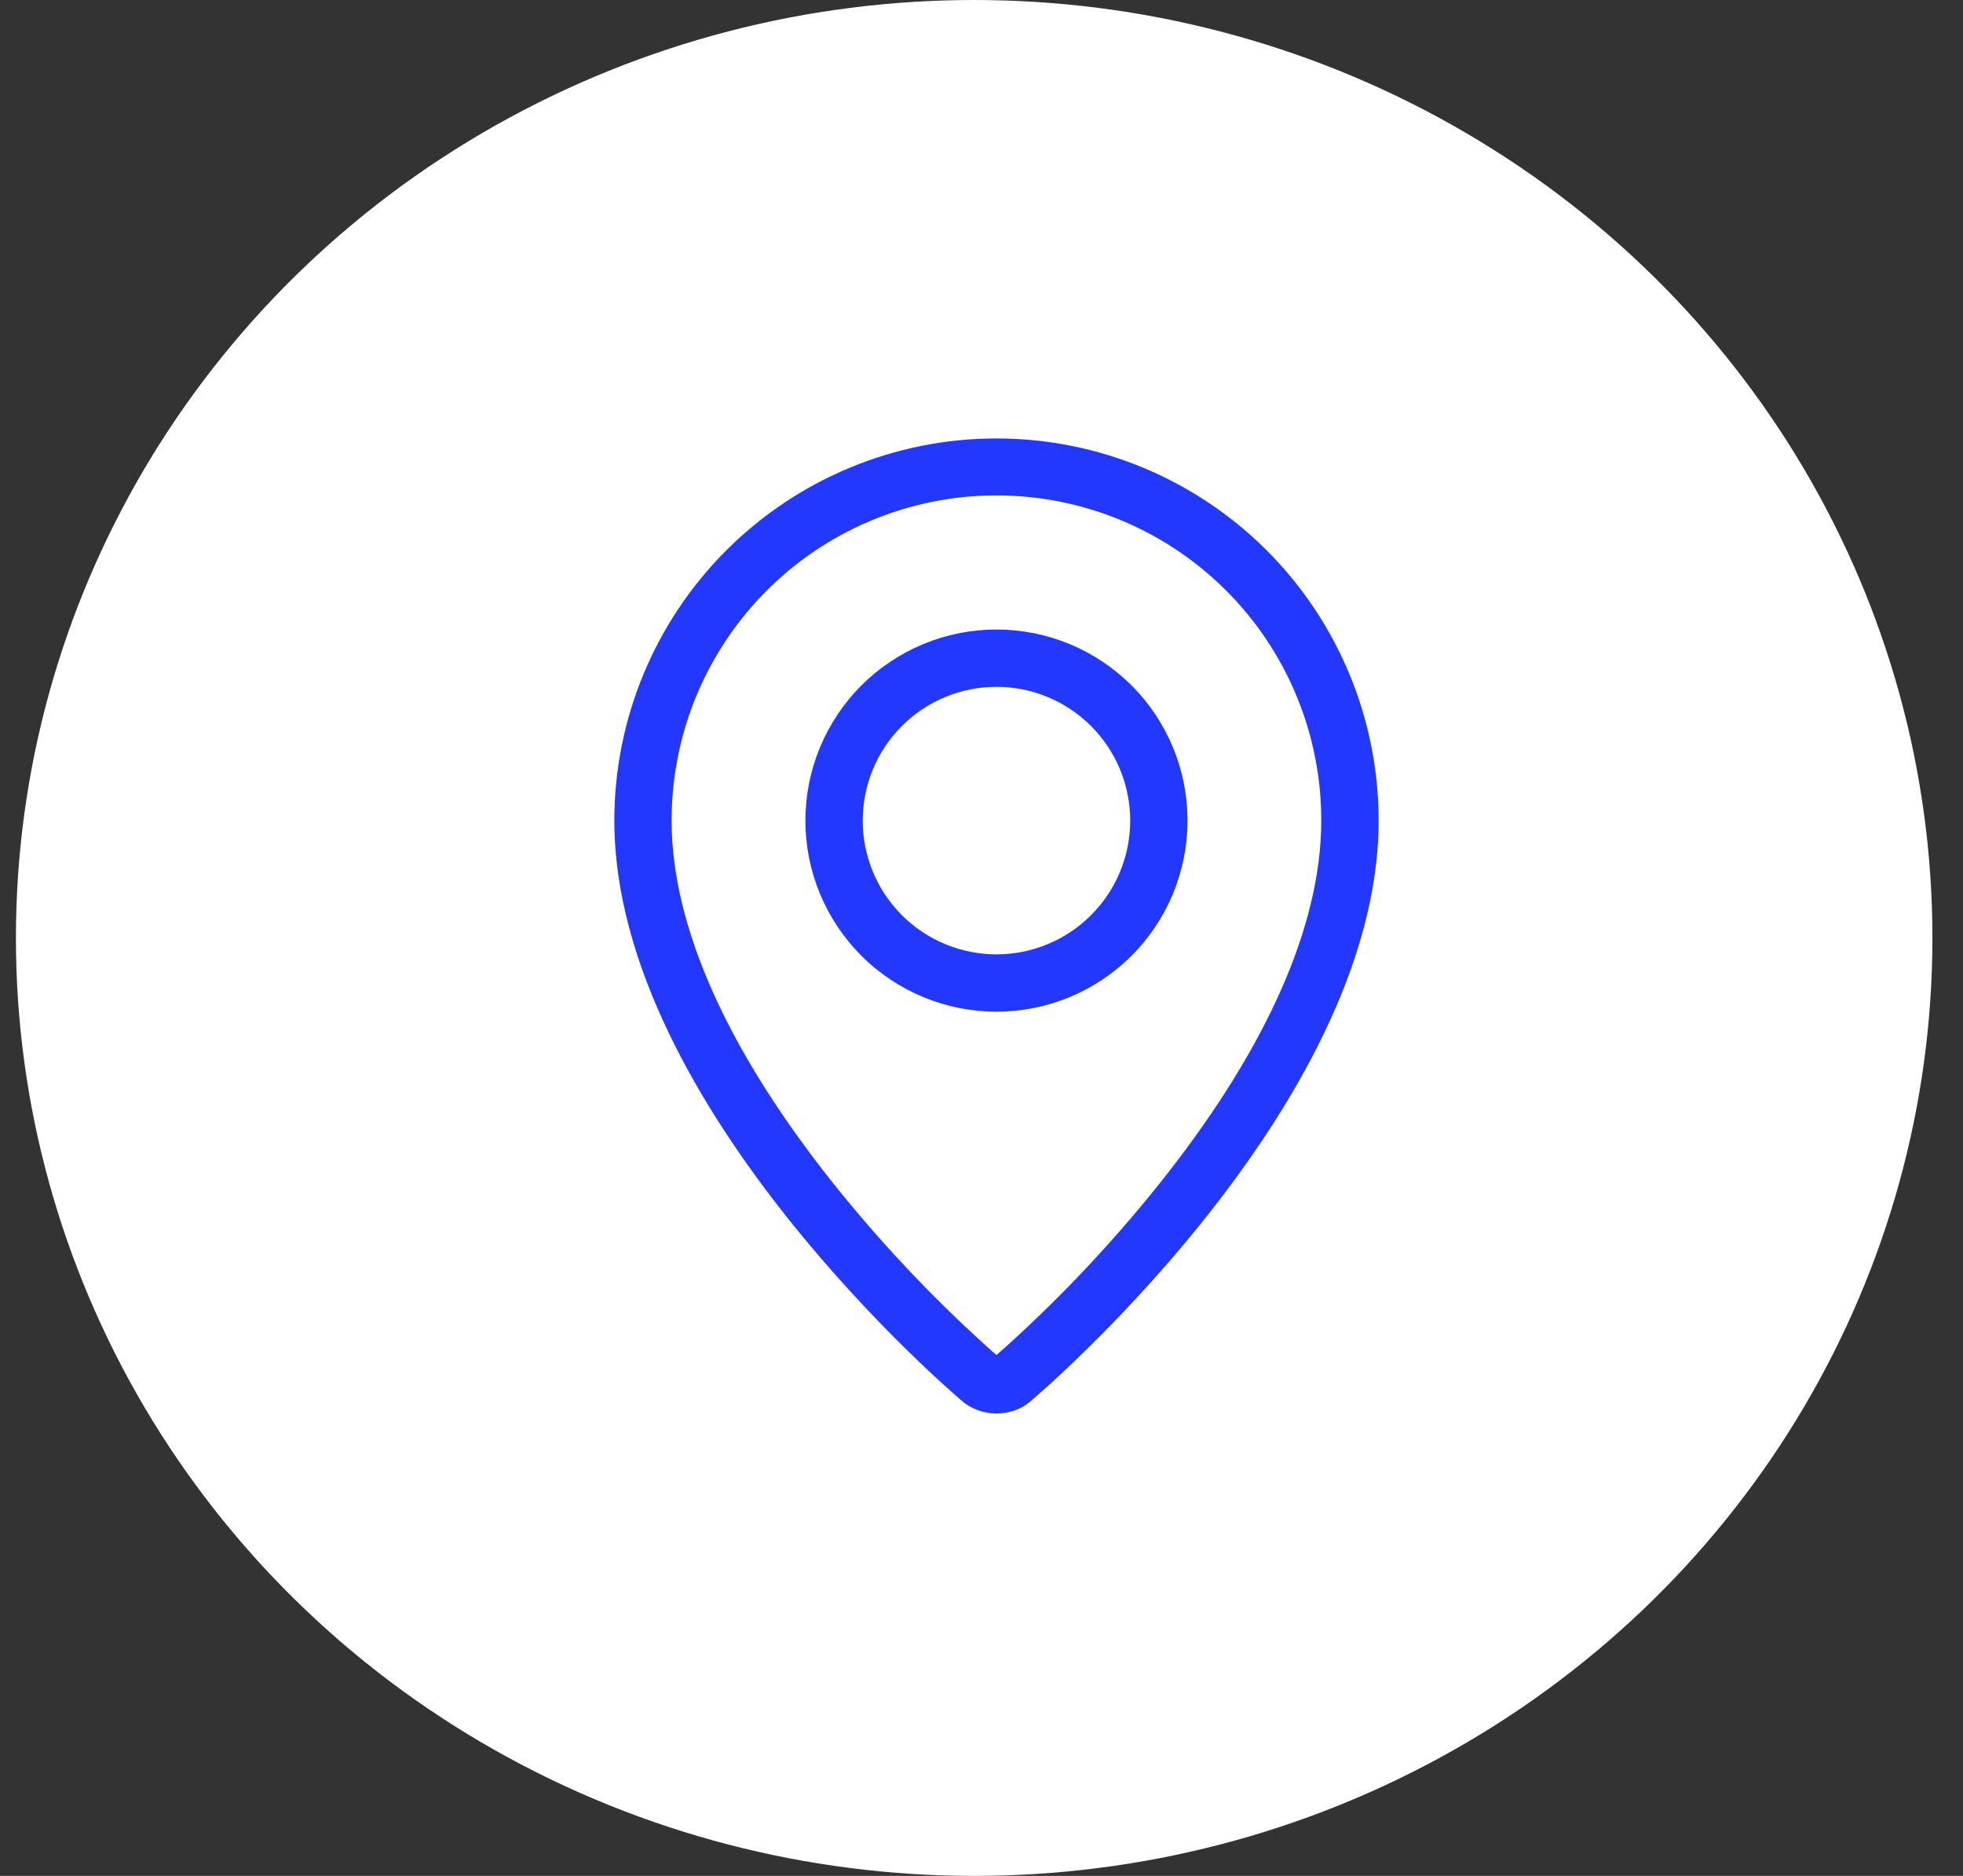
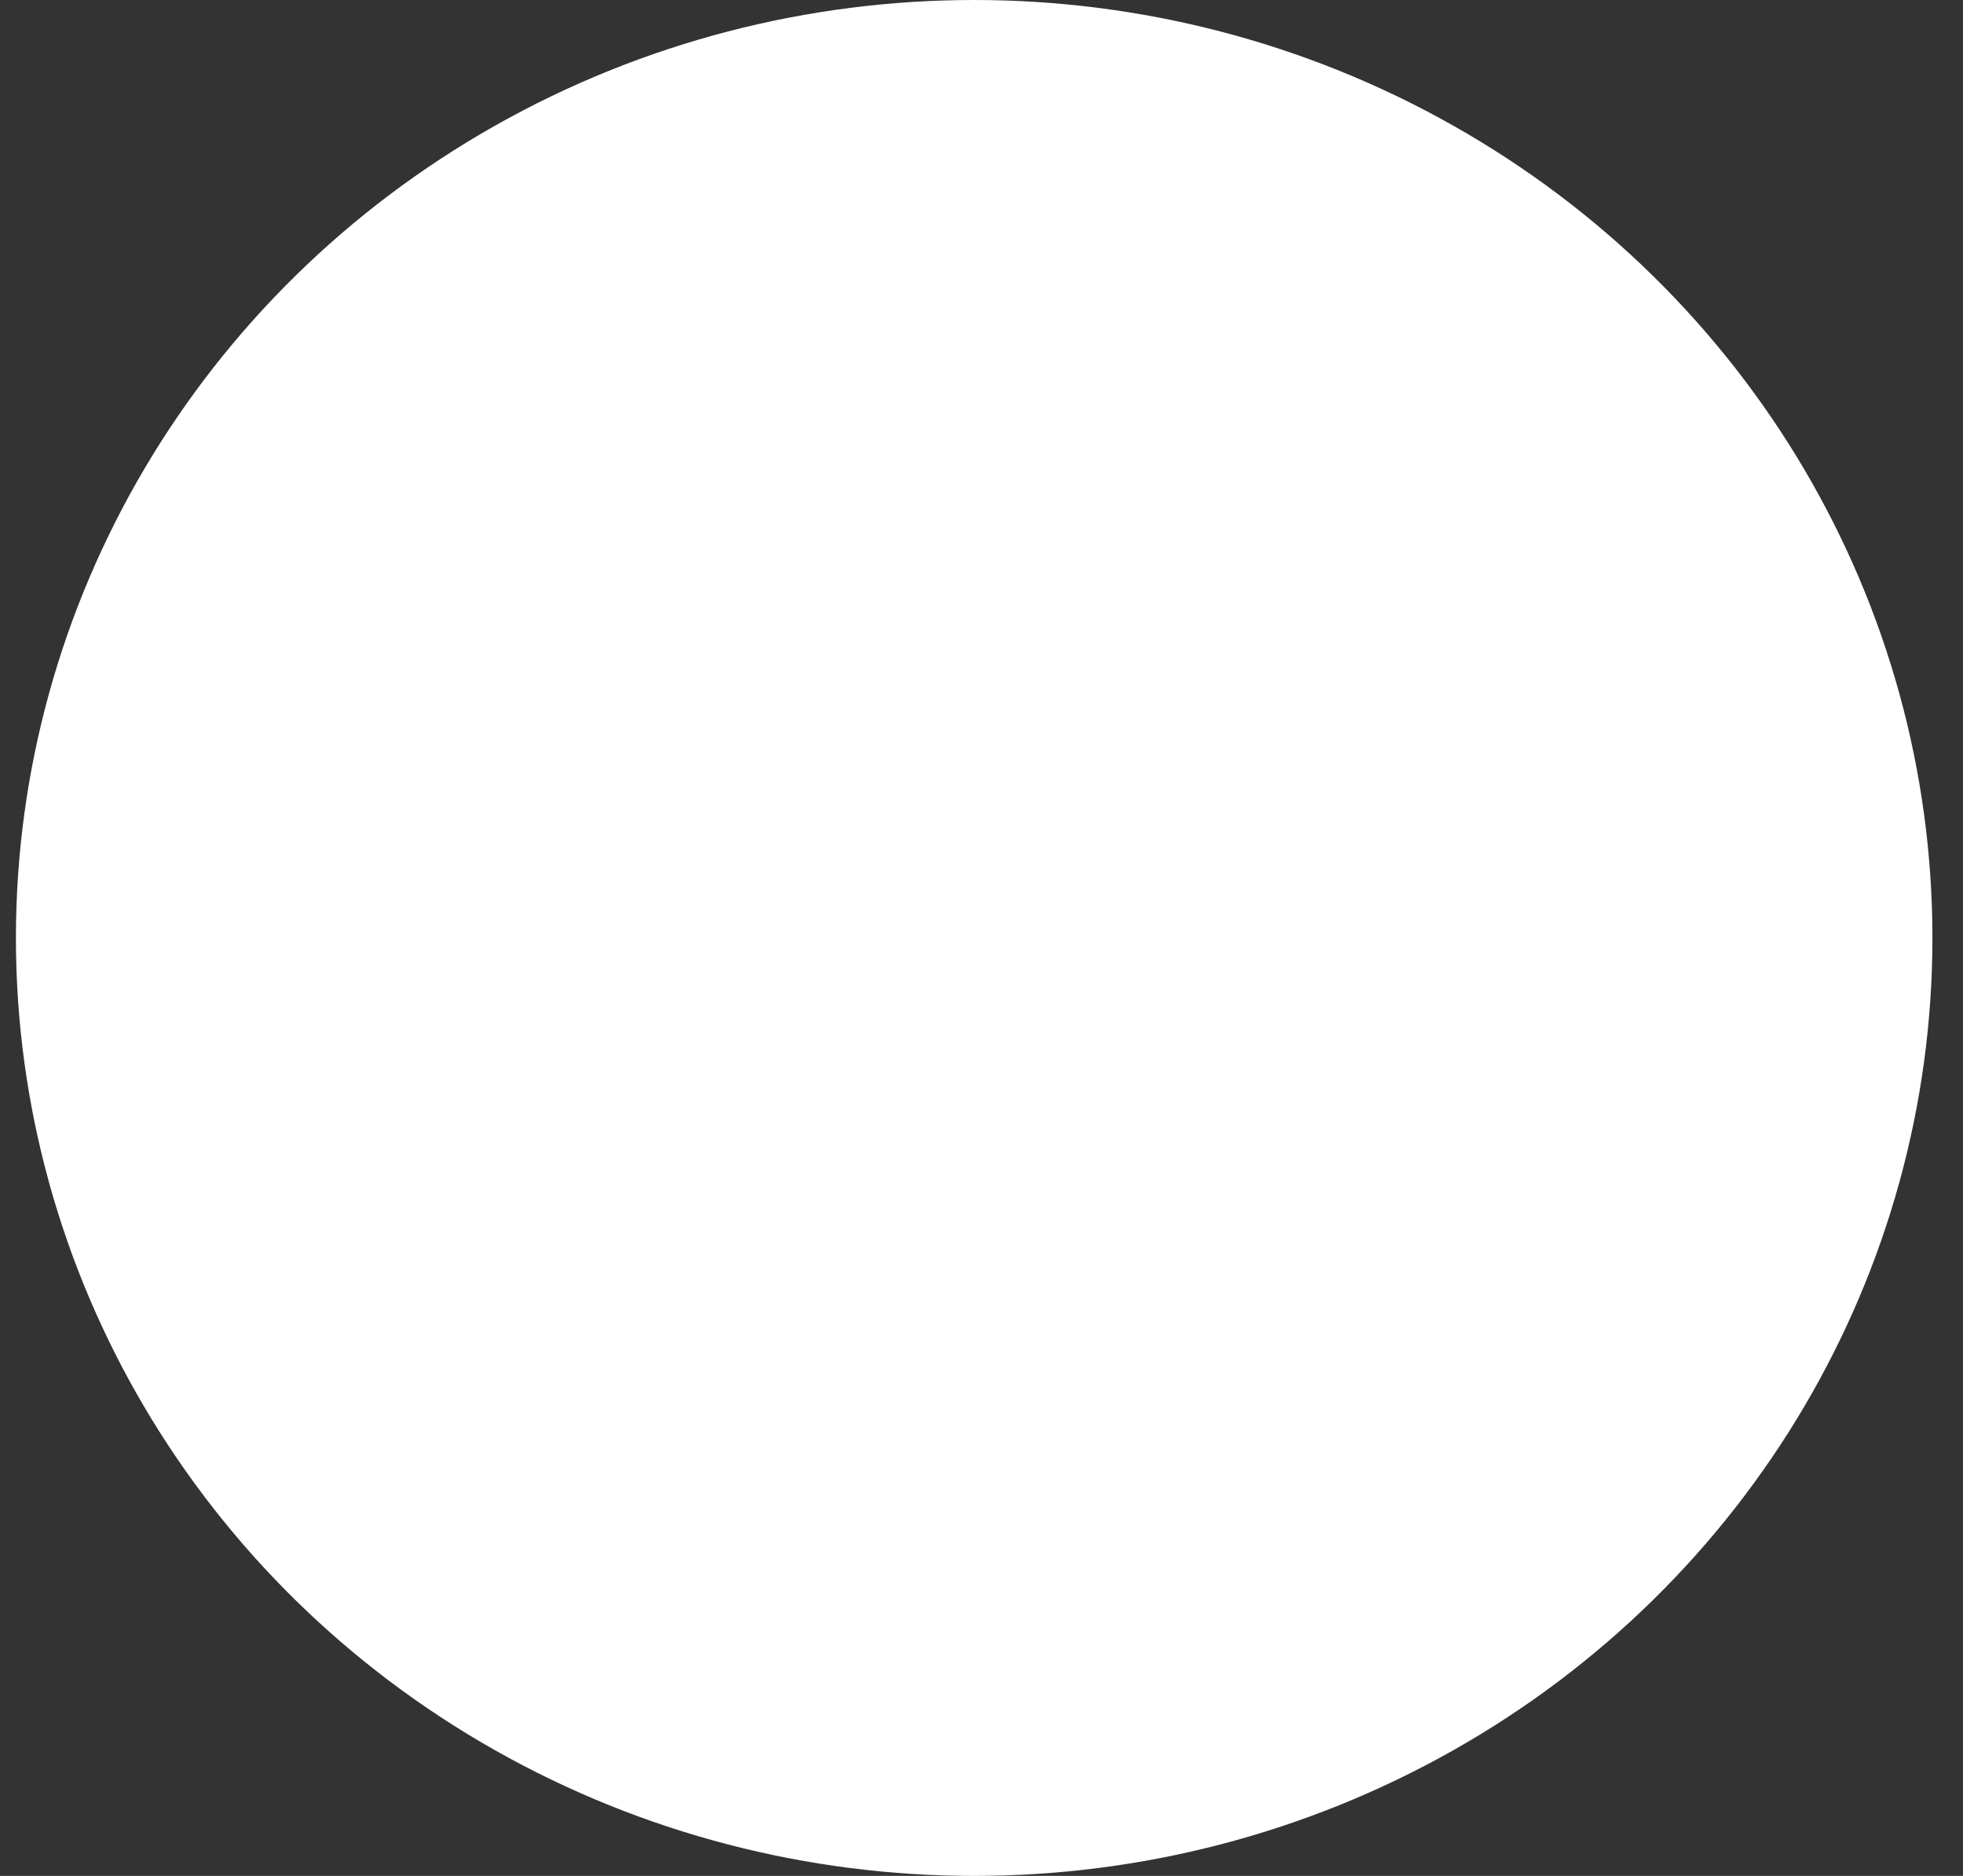
<svg xmlns="http://www.w3.org/2000/svg" width="45" height="43" viewBox="0 0 45 43" fill="none">
  <rect x="0" y="0" width="45" height="43" fill="#333333" stroke="none" />
  <ellipse cx="22.332" cy="21.5" rx="21.967" ry="21.5" fill="white" />
-   <path fill-rule="evenodd" clip-rule="evenodd" d="M23.114 30.821C24.373 29.679 25.539 28.436 26.599 27.107C28.833 24.3 30.192 21.533 30.284 19.073C30.32 18.073 30.155 17.076 29.797 16.141C29.44 15.207 28.898 14.354 28.203 13.633C27.508 12.913 26.676 12.34 25.755 11.949C24.834 11.557 23.843 11.356 22.843 11.356C21.842 11.356 20.852 11.557 19.931 11.949C19.01 12.34 18.177 12.913 17.483 13.633C16.788 14.354 16.246 15.207 15.888 16.141C15.531 17.076 15.365 18.073 15.401 19.073C15.495 21.533 16.855 24.3 19.087 27.107C20.148 28.436 21.313 29.679 22.573 30.821C22.694 30.931 22.784 31.011 22.843 31.06L23.114 30.821ZM22.035 32.097C22.035 32.097 14.083 25.4 14.083 18.81C14.083 16.487 15.006 14.258 16.649 12.616C18.292 10.973 20.52 10.05 22.843 10.05C25.167 10.05 27.395 10.973 29.038 12.616C30.68 14.258 31.604 16.487 31.604 18.81C31.604 25.4 23.651 32.097 23.651 32.097C23.209 32.505 22.481 32.5 22.035 32.097ZM22.843 21.876C23.656 21.876 24.436 21.553 25.011 20.978C25.586 20.403 25.909 19.623 25.909 18.81C25.909 17.997 25.586 17.217 25.011 16.642C24.436 16.067 23.656 15.744 22.843 15.744C22.03 15.744 21.25 16.067 20.675 16.642C20.1 17.217 19.777 17.997 19.777 18.81C19.777 19.623 20.1 20.403 20.675 20.978C21.25 21.553 22.03 21.876 22.843 21.876ZM22.843 23.19C21.682 23.19 20.567 22.729 19.746 21.907C18.925 21.086 18.463 19.972 18.463 18.81C18.463 17.648 18.925 16.534 19.746 15.713C20.567 14.891 21.682 14.43 22.843 14.43C24.005 14.43 25.119 14.891 25.941 15.713C26.762 16.534 27.223 17.648 27.223 18.81C27.223 19.972 26.762 21.086 25.941 21.907C25.119 22.729 24.005 23.19 22.843 23.19Z" fill="#2238FF" />
</svg>